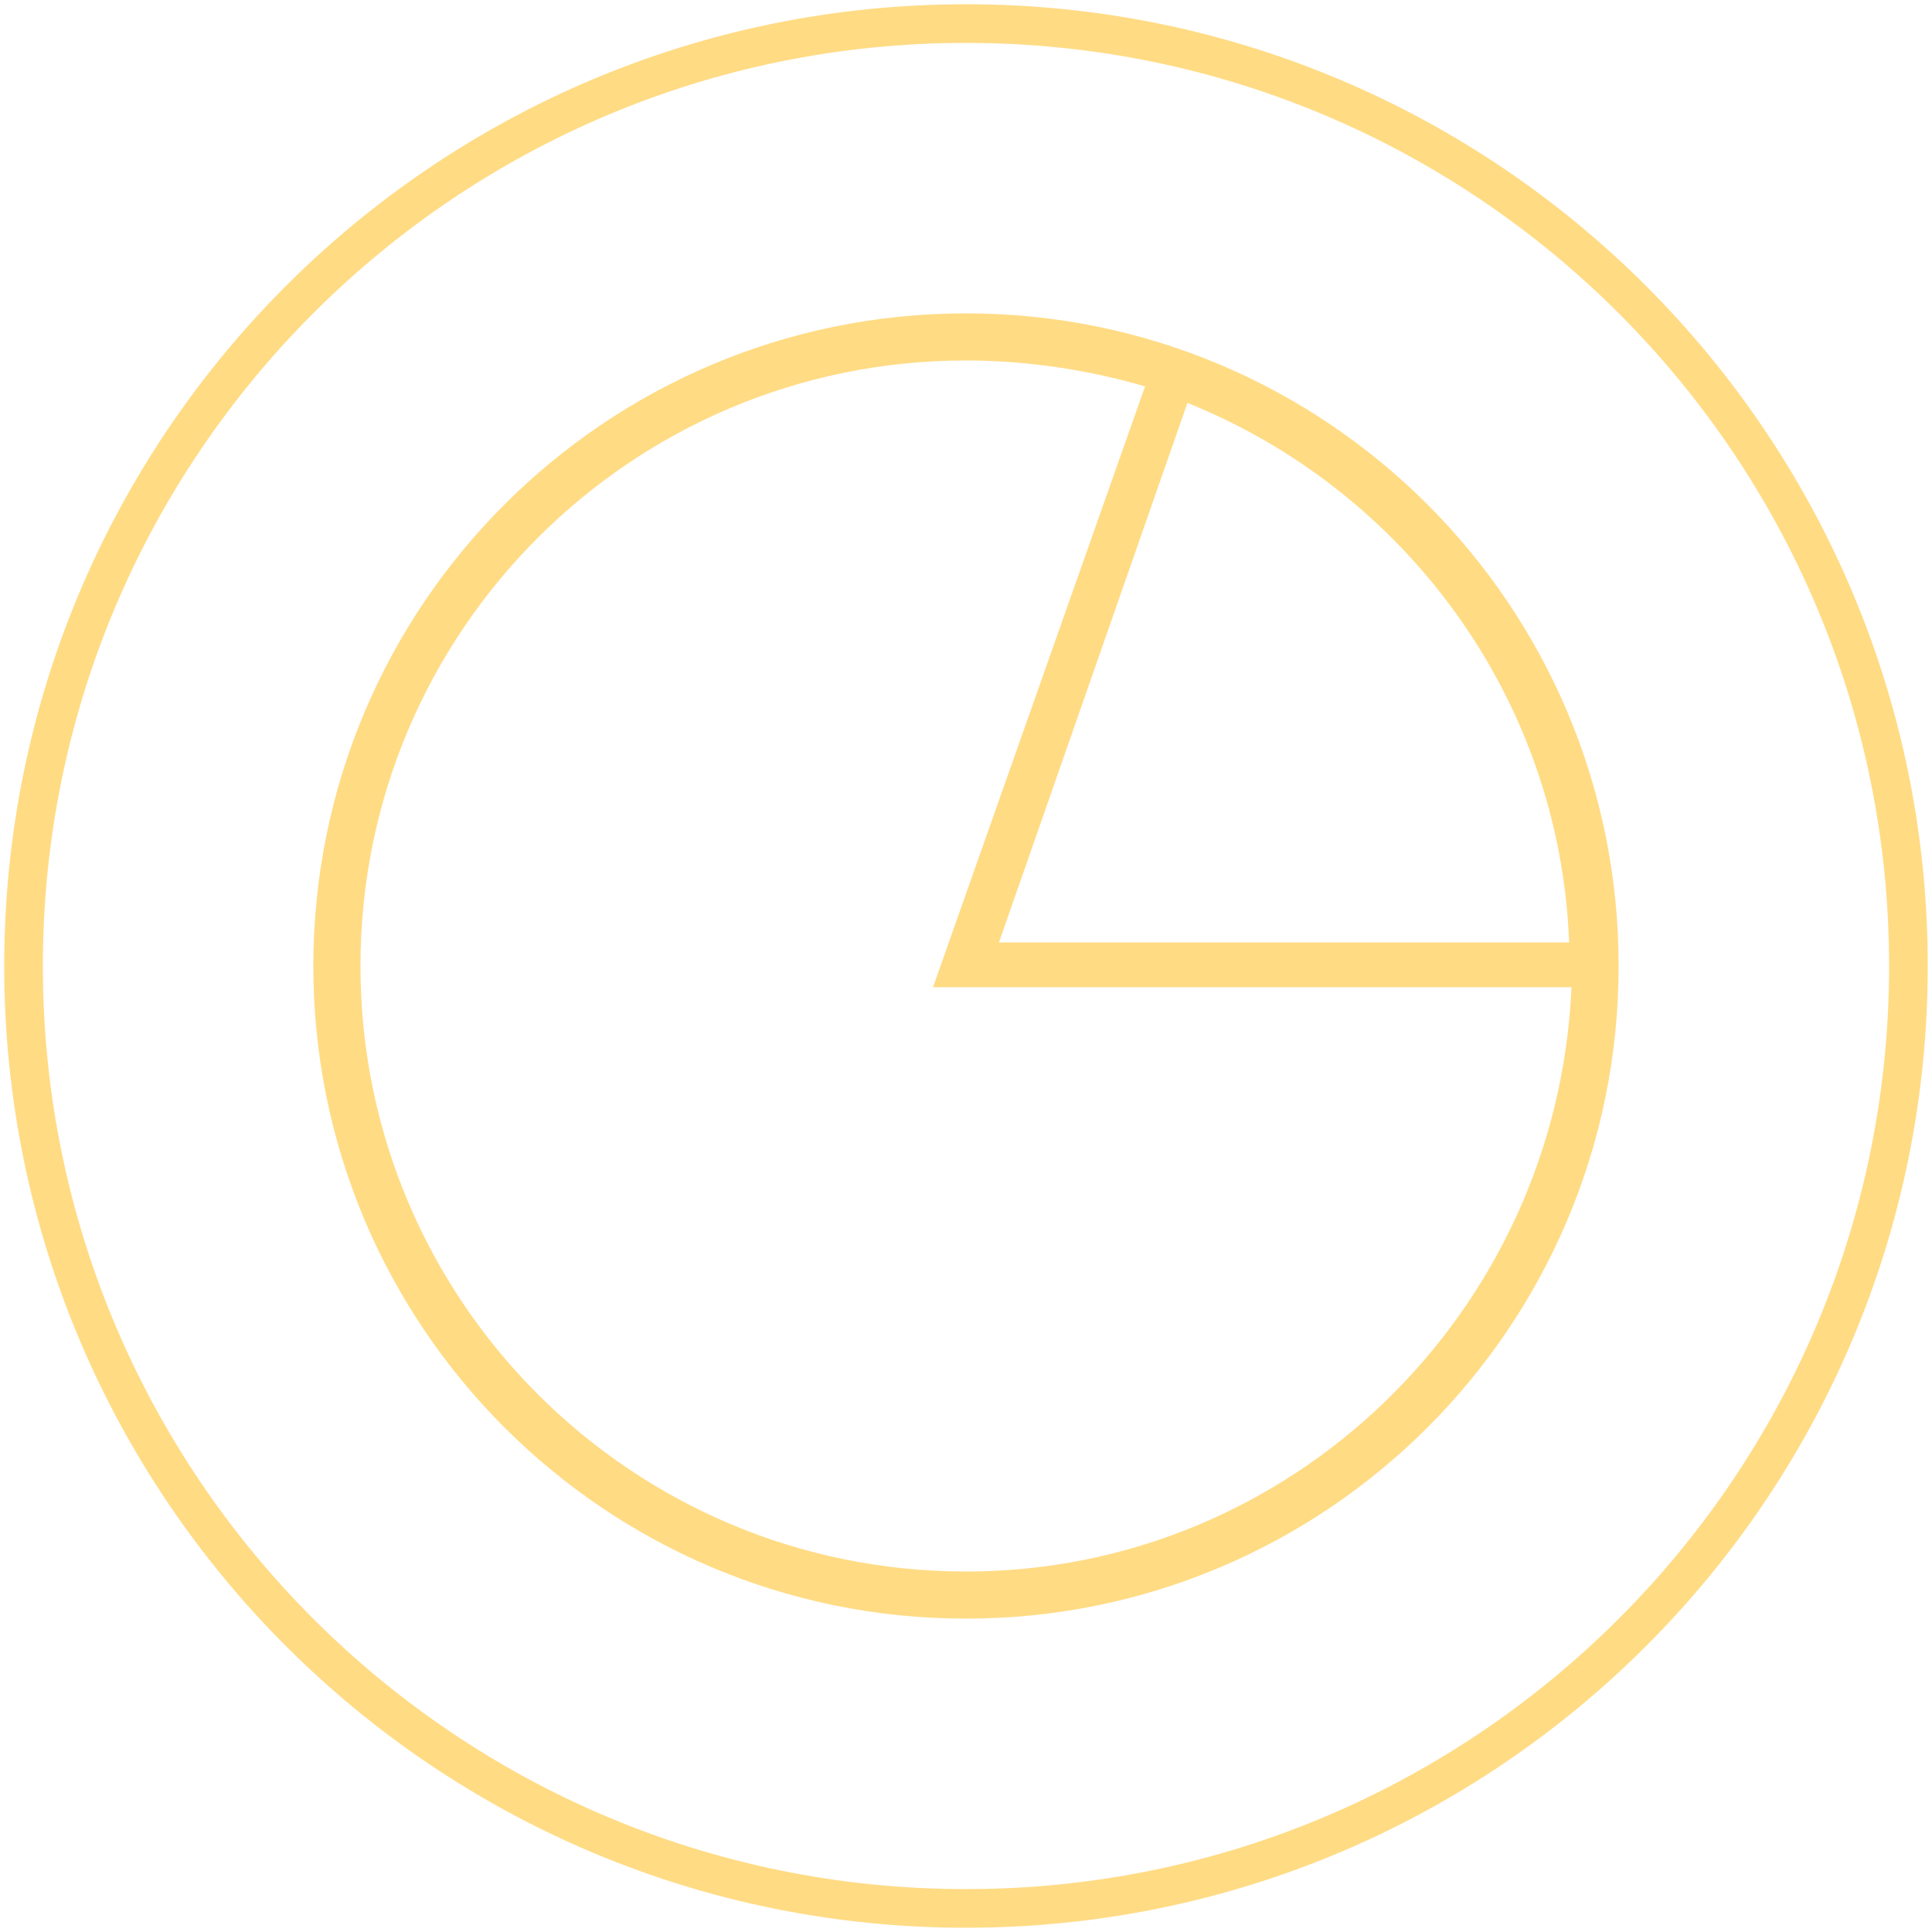
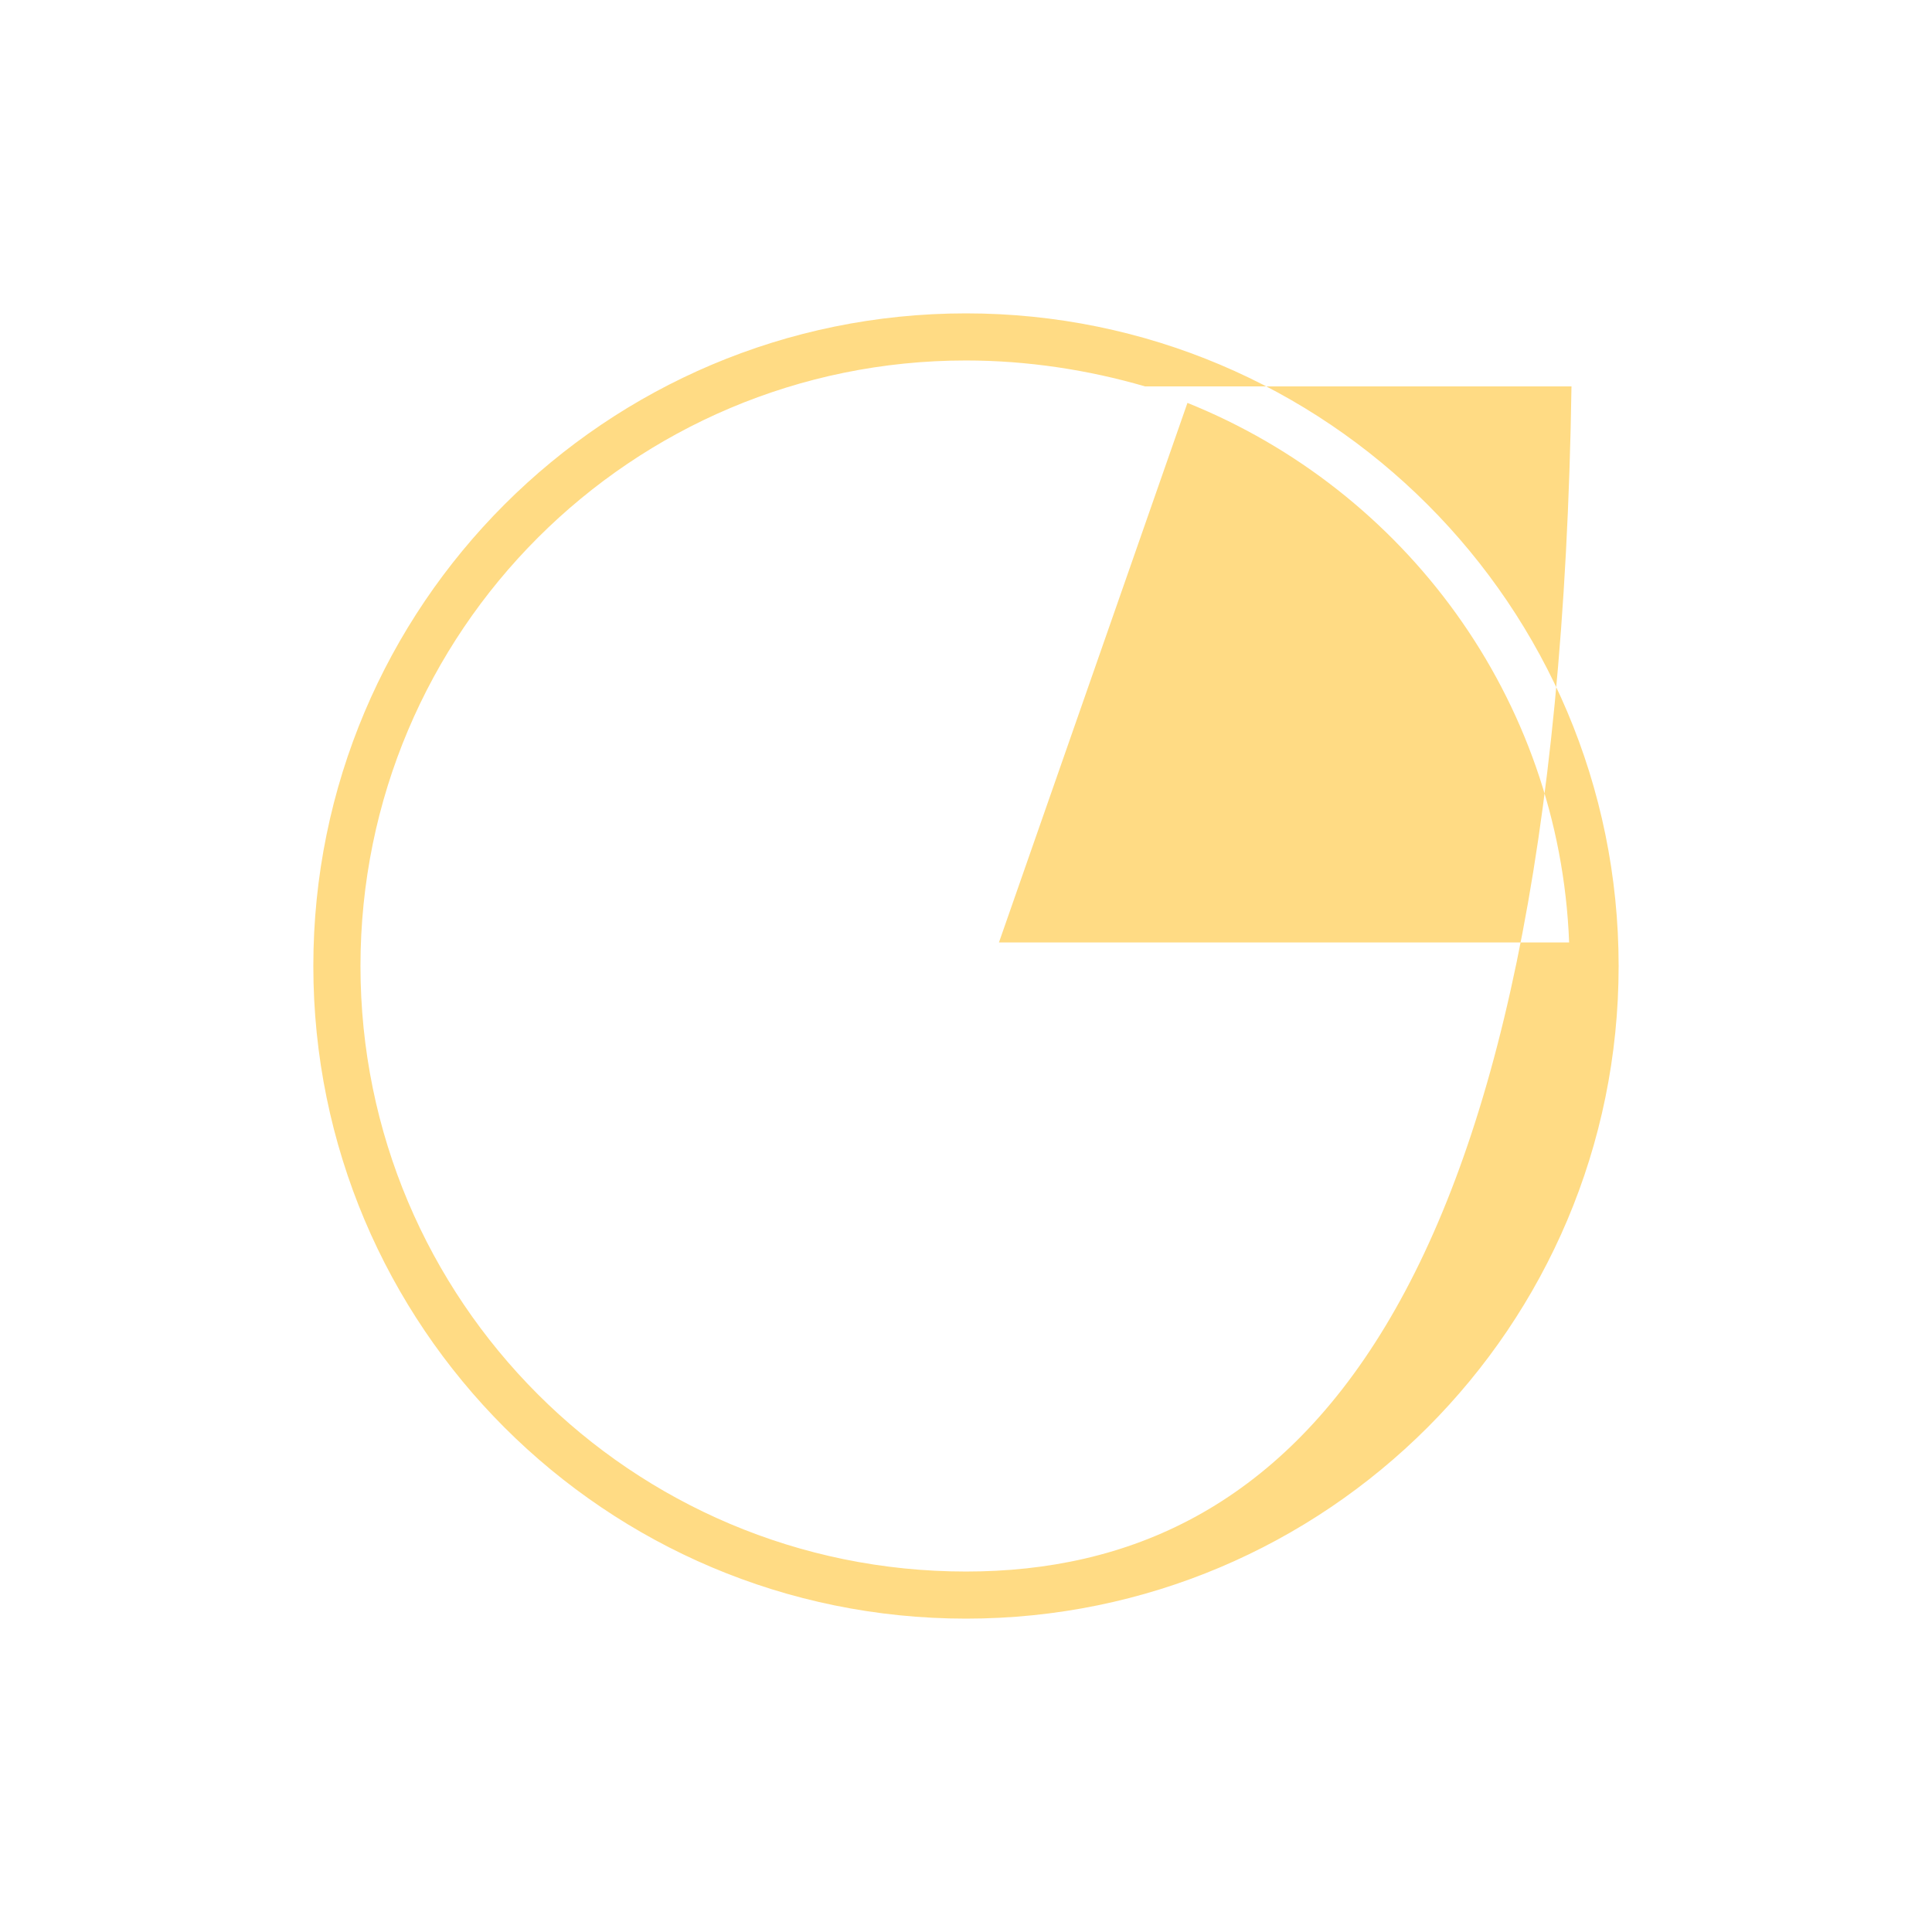
<svg xmlns="http://www.w3.org/2000/svg" width="50" height="50" viewBox="0 0 50 50" fill="none">
-   <path d="M25 8.11C15.67 8.11 8.109 15.671 8.109 25C8.109 34.329 15.67 41.89 25 41.89C34.329 41.89 41.89 34.329 41.89 25C41.89 15.671 34.329 8.11 25 8.11ZM40.609 24.39H25.853L30.731 10.427C36.341 12.683 40.365 18.049 40.609 24.39ZM25 40.671C16.341 40.671 9.329 33.659 9.329 25C9.329 16.342 16.341 9.329 25 9.329C26.585 9.329 28.17 9.573 29.634 10L24.146 25.549H40.67C40.304 33.964 33.414 40.671 25 40.671Z" fill="#FFDB84" />
-   <path d="M25 49.39C38.47 49.39 49.39 38.471 49.39 25C49.39 11.53 38.47 0.61 25 0.61C11.529 0.61 0.609 11.53 0.609 25C0.609 38.471 11.529 49.39 25 49.39Z" stroke="#FFDB84" />
+   <path d="M25 8.11C15.67 8.11 8.109 15.671 8.109 25C8.109 34.329 15.67 41.89 25 41.89C34.329 41.89 41.89 34.329 41.89 25C41.89 15.671 34.329 8.11 25 8.11ZM40.609 24.39H25.853L30.731 10.427C36.341 12.683 40.365 18.049 40.609 24.39ZM25 40.671C16.341 40.671 9.329 33.659 9.329 25C9.329 16.342 16.341 9.329 25 9.329C26.585 9.329 28.17 9.573 29.634 10H40.67C40.304 33.964 33.414 40.671 25 40.671Z" fill="#FFDB84" />
</svg>